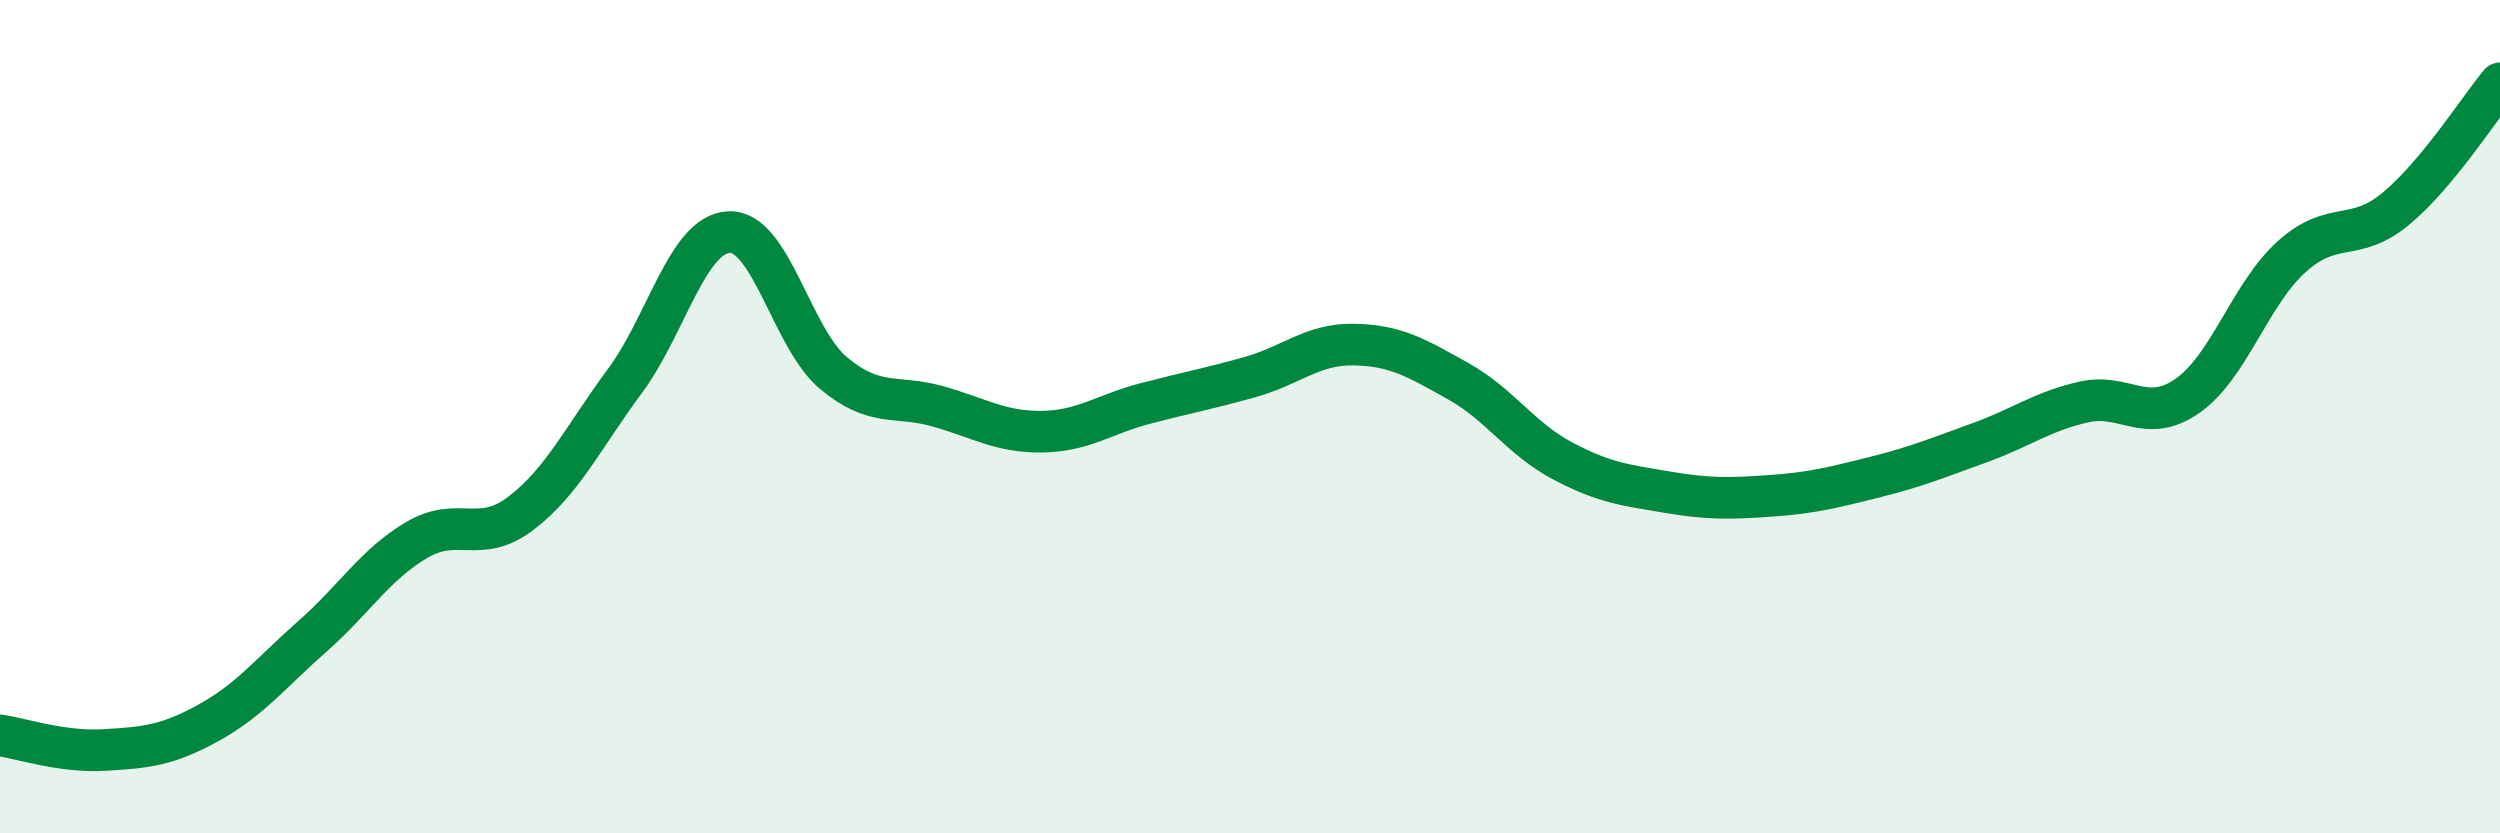
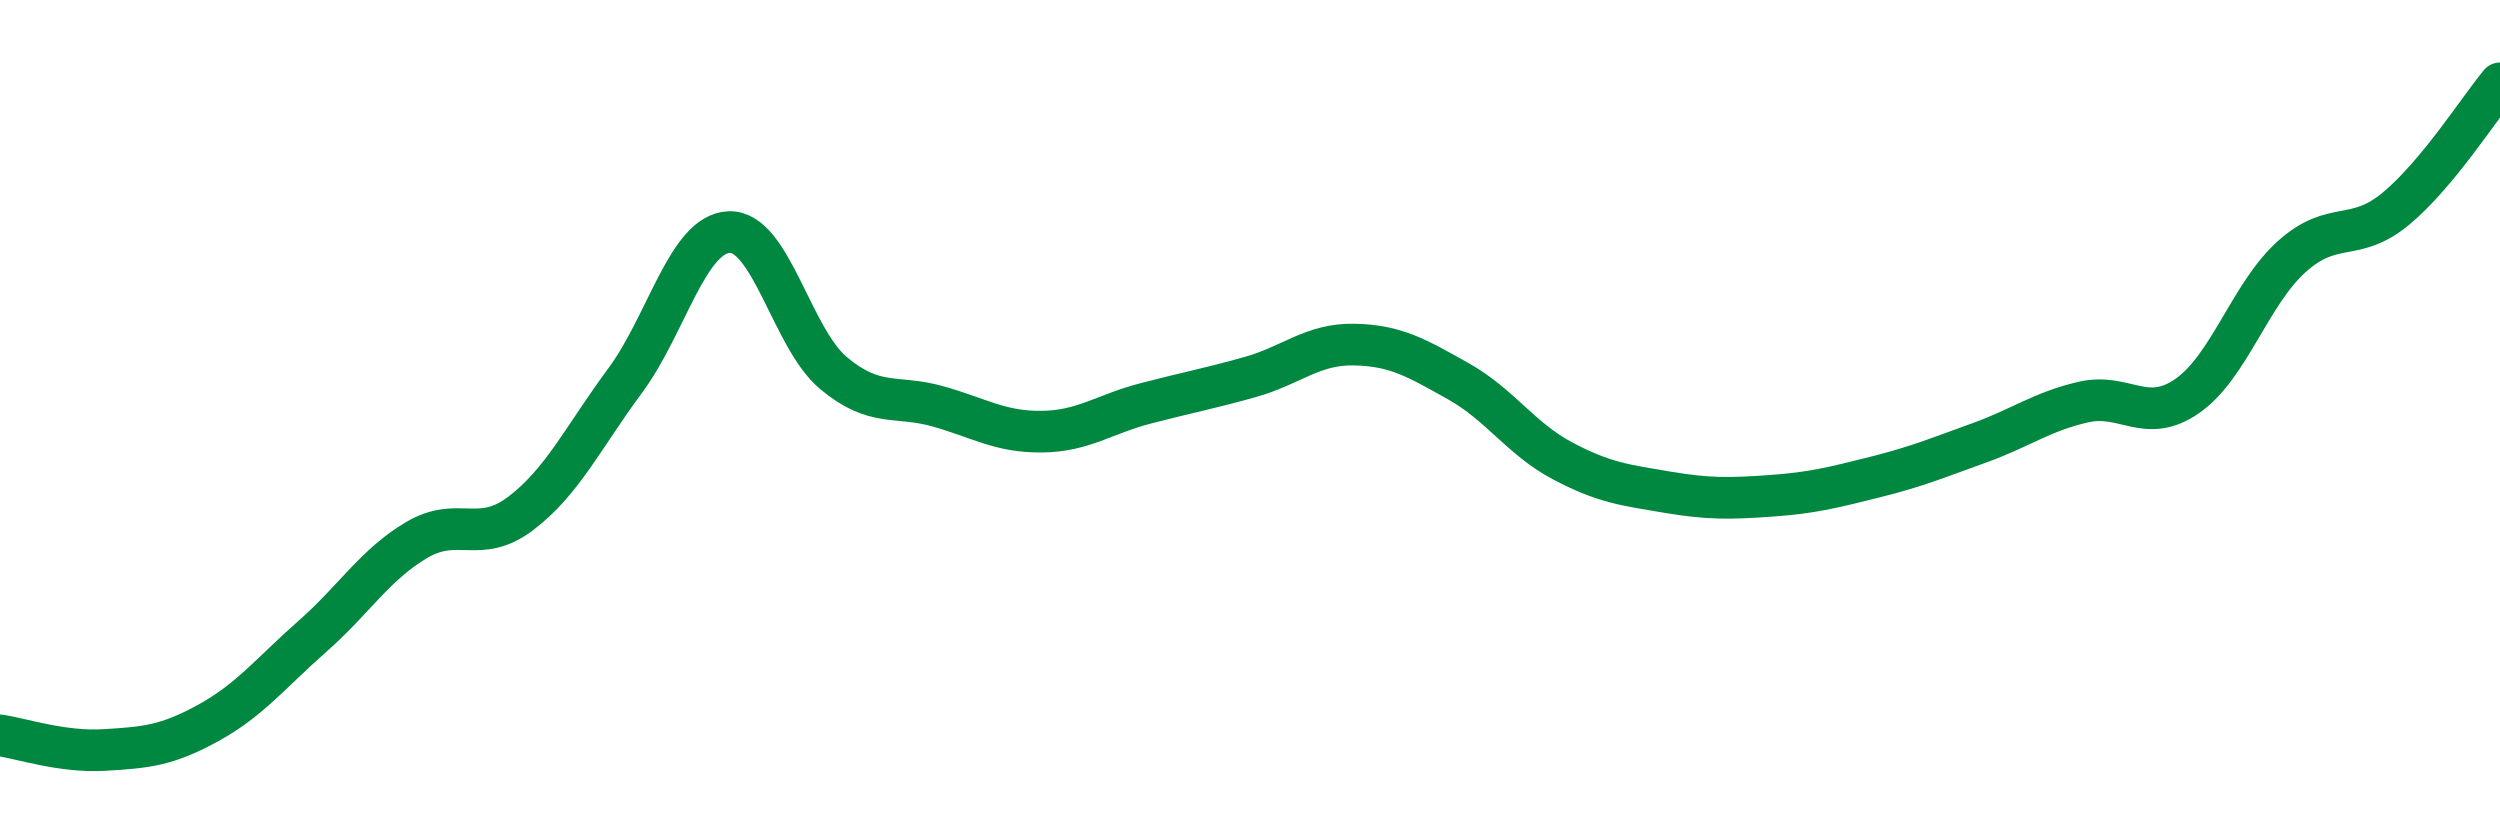
<svg xmlns="http://www.w3.org/2000/svg" width="60" height="20" viewBox="0 0 60 20">
-   <path d="M 0,17.65 C 0.5,17.72 1.5,18.06 2.5,18 C 3.5,17.94 4,17.9 5,17.35 C 6,16.8 6.5,16.15 7.5,15.27 C 8.5,14.39 9,13.55 10,12.96 C 11,12.37 11.5,13.08 12.5,12.32 C 13.5,11.56 14,10.49 15,9.14 C 16,7.79 16.5,5.61 17.5,5.57 C 18.5,5.53 19,8.11 20,8.95 C 21,9.79 21.5,9.47 22.5,9.75 C 23.5,10.03 24,10.37 25,10.36 C 26,10.35 26.5,9.94 27.5,9.68 C 28.5,9.42 29,9.33 30,9.05 C 31,8.77 31.5,8.25 32.5,8.27 C 33.5,8.29 34,8.59 35,9.15 C 36,9.71 36.5,10.53 37.5,11.06 C 38.5,11.59 39,11.64 40,11.81 C 41,11.98 41.5,11.97 42.5,11.9 C 43.5,11.83 44,11.7 45,11.45 C 46,11.2 46.5,10.99 47.5,10.63 C 48.5,10.27 49,9.88 50,9.65 C 51,9.42 51.5,10.2 52.5,9.5 C 53.5,8.8 54,7.06 55,6.16 C 56,5.26 56.5,5.84 57.5,5.01 C 58.5,4.18 59.5,2.6 60,2L60 20L0 20Z" fill="#008740" opacity="0.1" stroke-linecap="round" stroke-linejoin="round" />
  <path d="M 0,17.65 C 0.5,17.72 1.5,18.06 2.5,18 C 3.5,17.94 4,17.9 5,17.35 C 6,16.8 6.5,16.15 7.5,15.27 C 8.5,14.39 9,13.55 10,12.96 C 11,12.37 11.5,13.08 12.5,12.32 C 13.5,11.56 14,10.49 15,9.14 C 16,7.79 16.5,5.61 17.5,5.57 C 18.5,5.53 19,8.11 20,8.95 C 21,9.79 21.5,9.47 22.5,9.75 C 23.5,10.03 24,10.37 25,10.36 C 26,10.35 26.5,9.94 27.5,9.68 C 28.5,9.42 29,9.33 30,9.05 C 31,8.77 31.5,8.25 32.5,8.27 C 33.5,8.29 34,8.59 35,9.15 C 36,9.71 36.5,10.53 37.5,11.06 C 38.5,11.59 39,11.64 40,11.81 C 41,11.98 41.5,11.97 42.5,11.9 C 43.5,11.83 44,11.7 45,11.45 C 46,11.2 46.5,10.99 47.5,10.63 C 48.5,10.27 49,9.88 50,9.65 C 51,9.42 51.5,10.2 52.5,9.5 C 53.5,8.8 54,7.06 55,6.16 C 56,5.26 56.5,5.84 57.5,5.01 C 58.5,4.18 59.5,2.6 60,2" stroke="#008740" stroke-width="1" fill="none" stroke-linecap="round" stroke-linejoin="round" />
</svg>